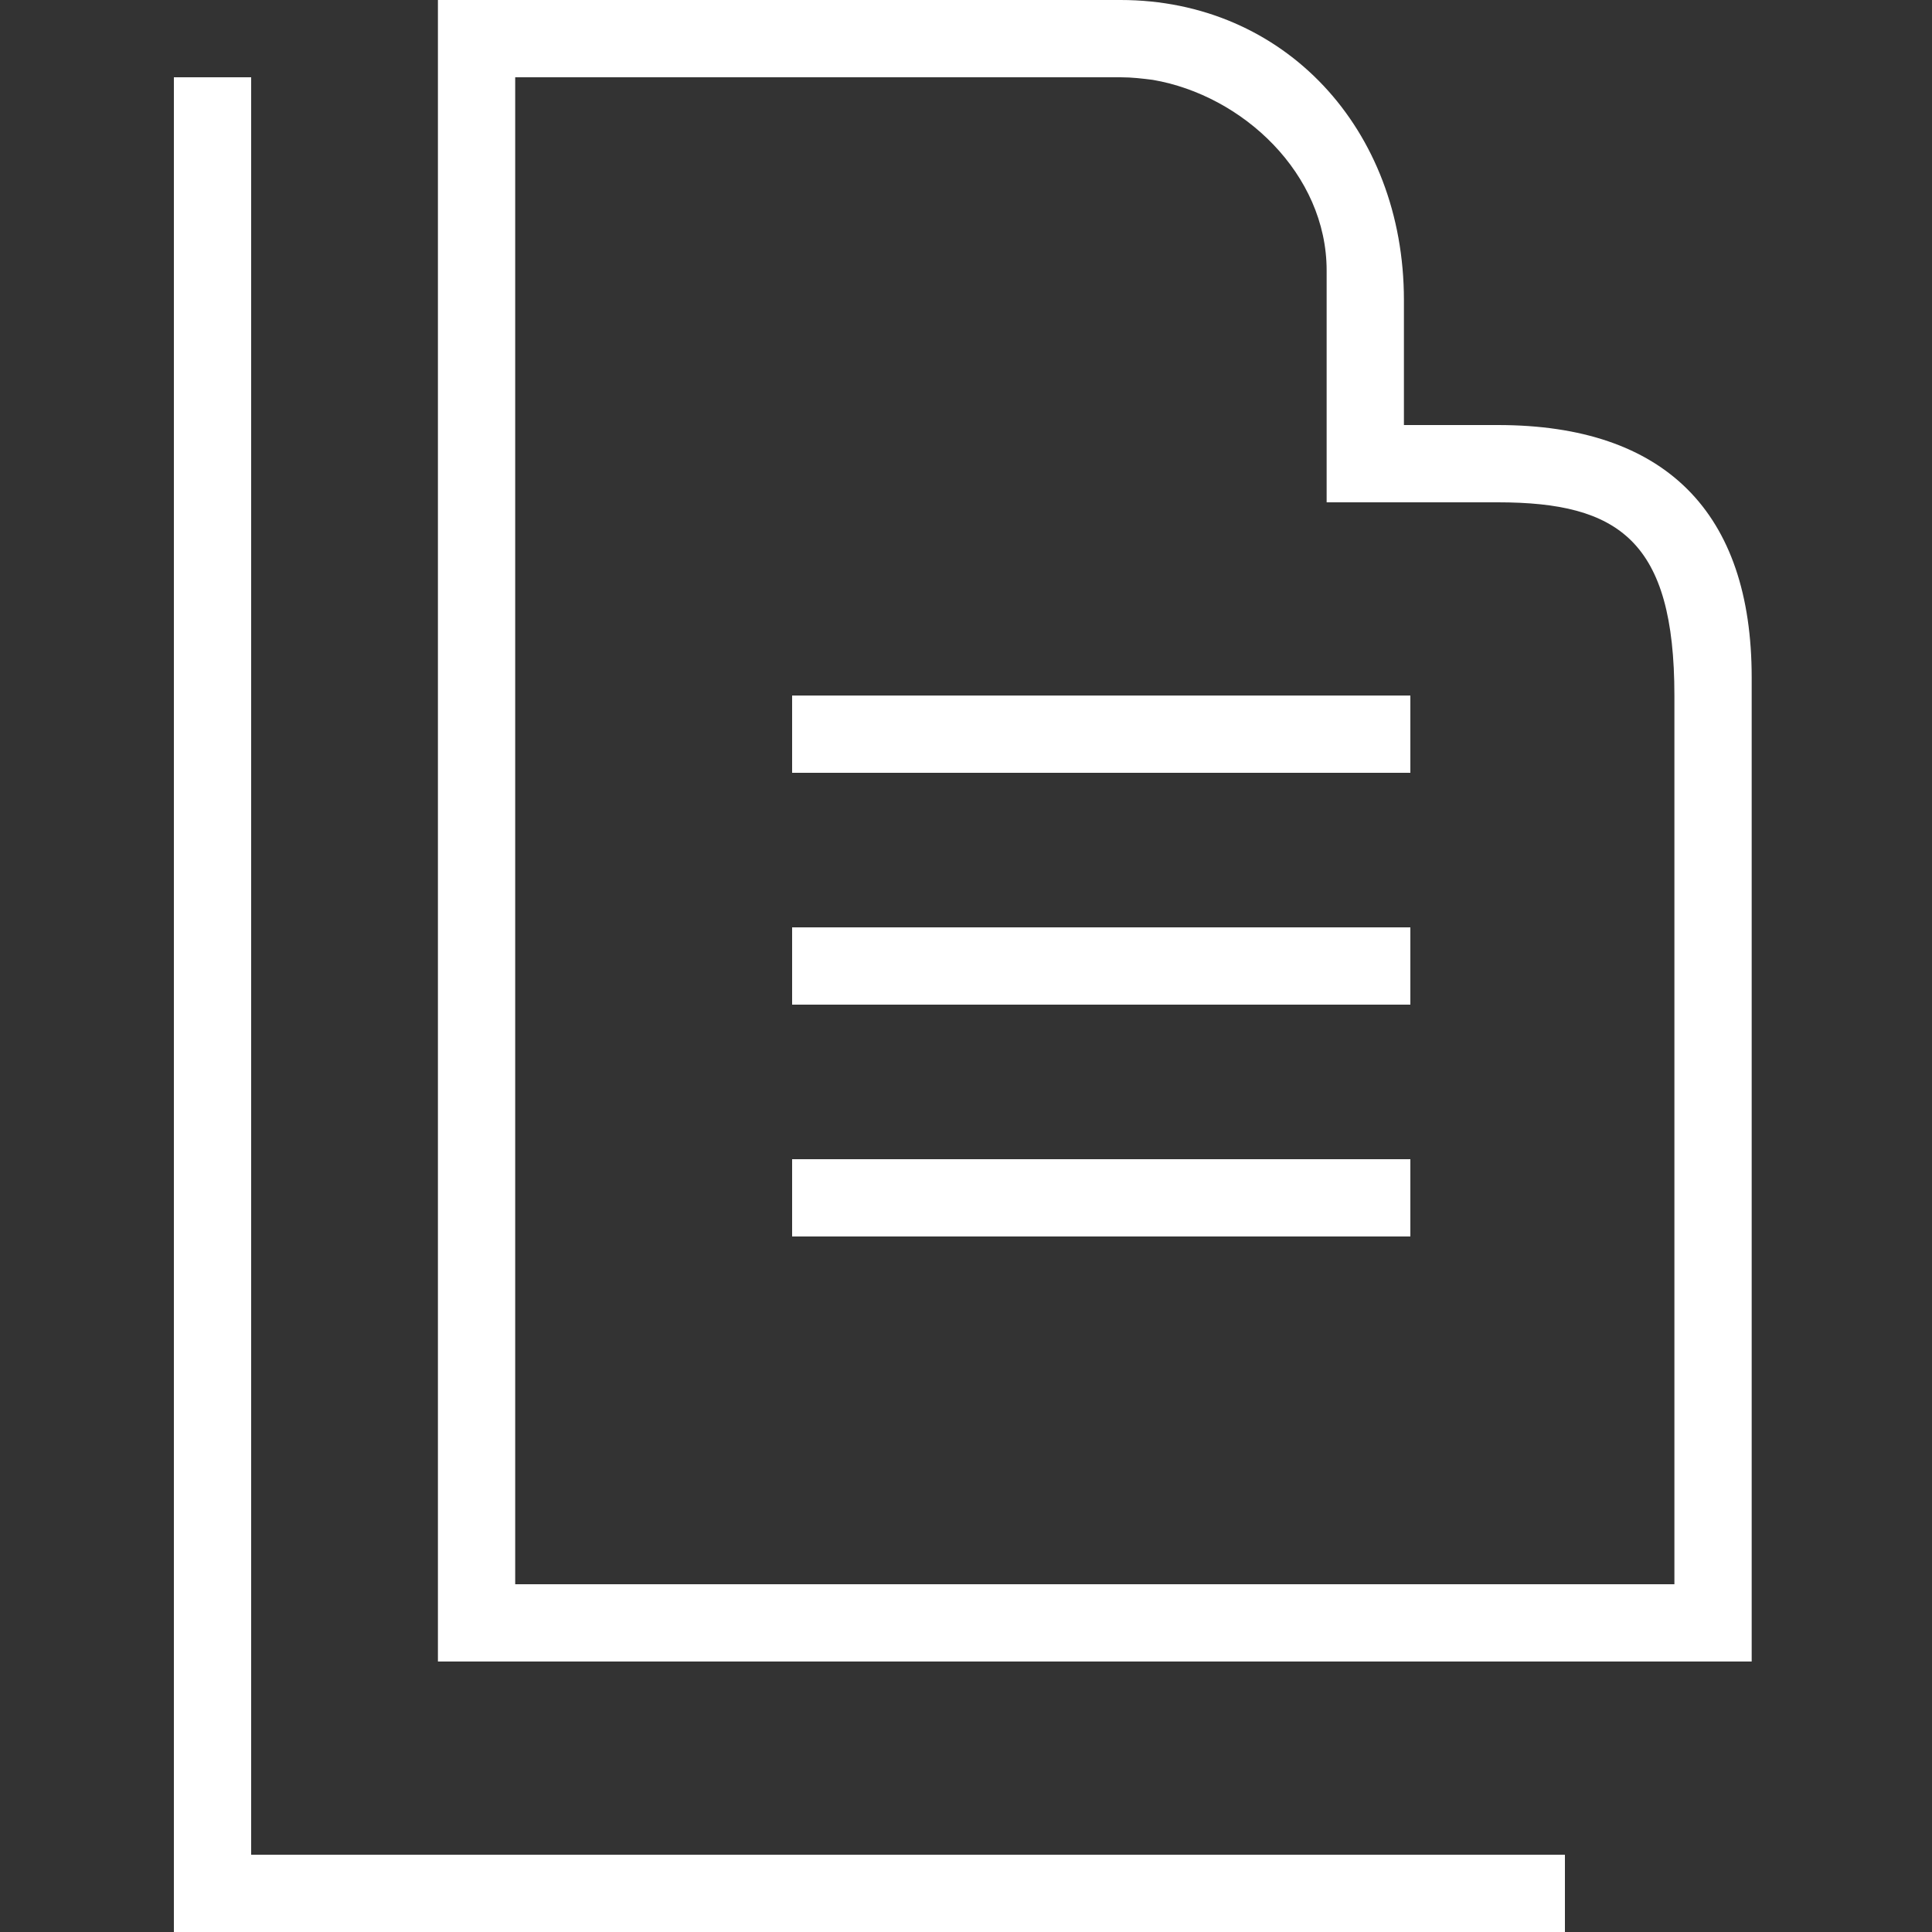
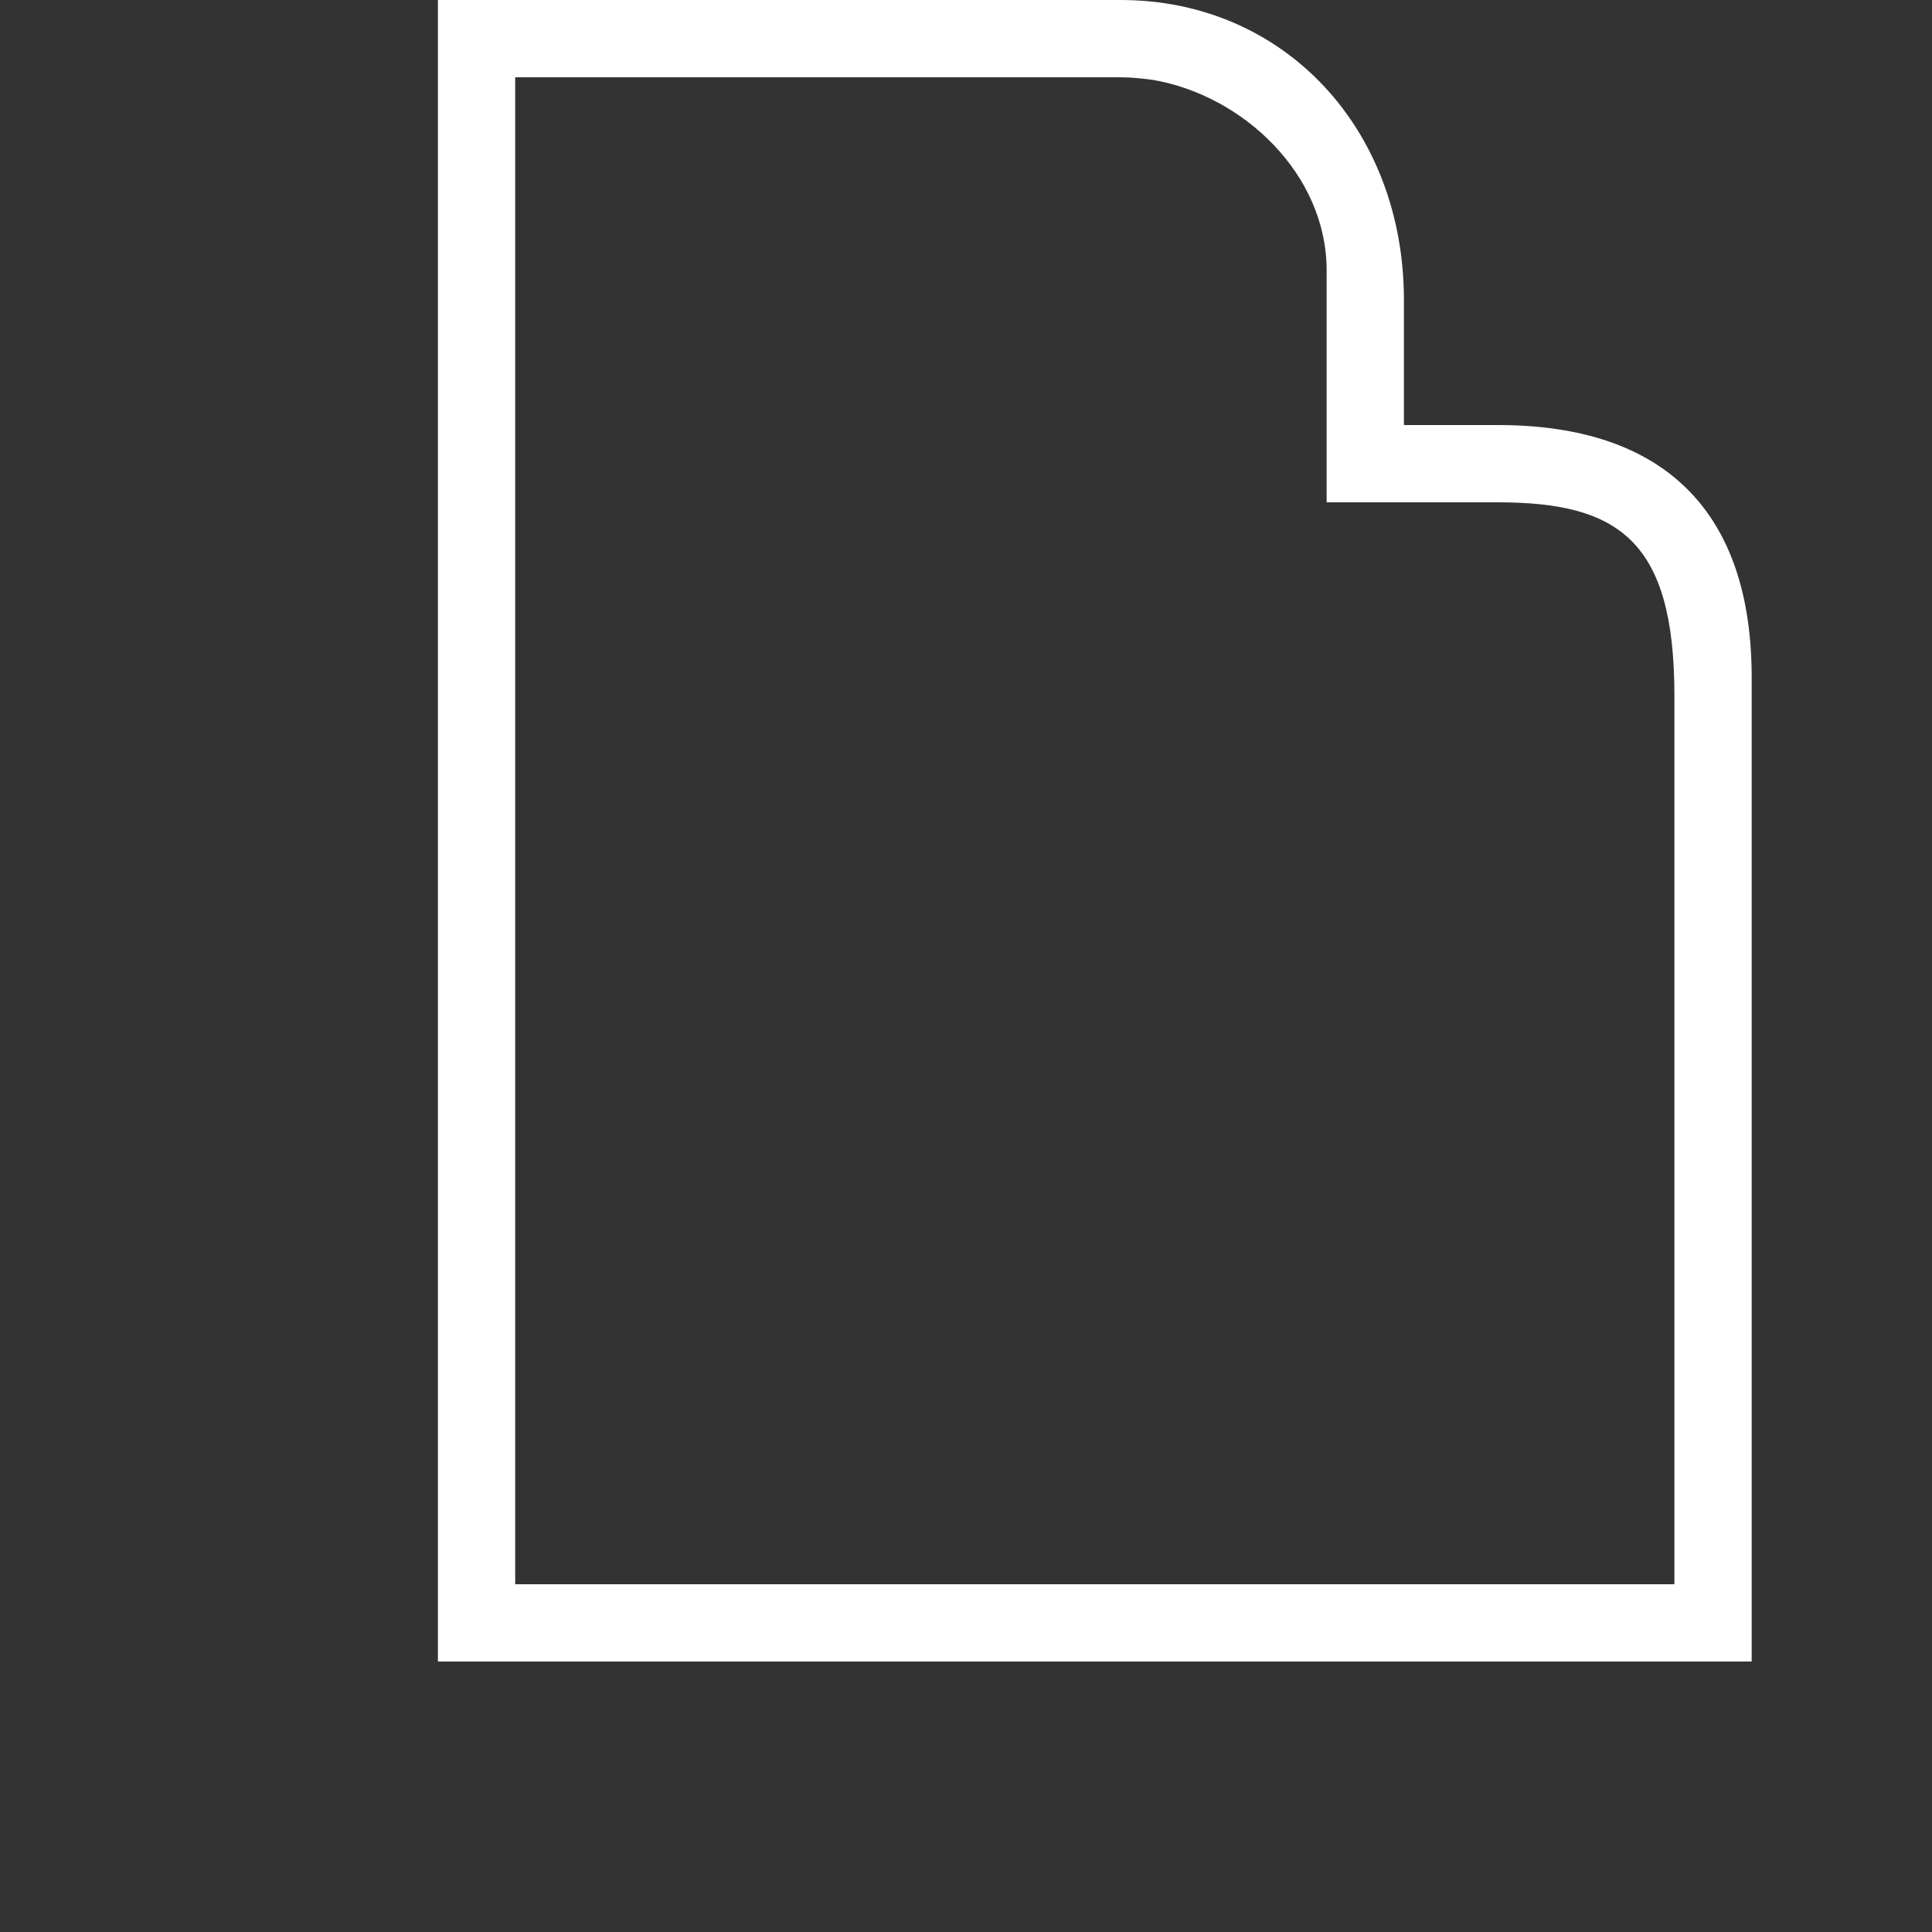
<svg xmlns="http://www.w3.org/2000/svg" version="1.1" x="0px" y="0px" viewBox="0 0 150 150" style="enable-background:new 0 0 150 150;" xml:space="preserve">
  <rect x="0" y="0" width="150" height="150" fill="#333333" stroke="none" />
  <g class="fill-primary" fill="#FFFFFF">
    <g>
      <g>
        <g>
-           <rect x="61.5" y="72" width="48" height="6" />
-         </g>
+           </g>
        <g>
-           <rect x="61.5" y="54" width="48" height="6" />
-         </g>
+           </g>
        <g>
-           <rect x="61.5" y="90" width="48" height="6" />
-         </g>
+           </g>
      </g>
    </g>
-     <polygon points="19.5,144 19.5,12 19.5,6 13.5,6 13.5,150 121.5,150 121.5,144  " />
    <g>
      <path d="M116.3,33H109v-9.7C109,10,99.7,0,87,0H34v3v126h99.2h2.8V52.6C136,39.8,129.3,33,116.3,33z M103,24v15h13.3c9.4,0,13.7,3,13.7,15l0,0v69H40V6h47c0.9,0,1.7,0.1,2.5,0.2c7,1.2,13.5,7.3,13.5,14.8L103,24z M116.4,36L116.4,36C116.4,36,116.4,36,116.4,36C116.4,36,116.4,36,116.4,36z M106.2,23.3L106.2,23.3L106.2,23.3L106.2,23.3z M87,3C87,3,87,3,87,3C87,3,87,3,87,3C87,3,87,3,87,3z" />
    </g>
  </g>
</svg>